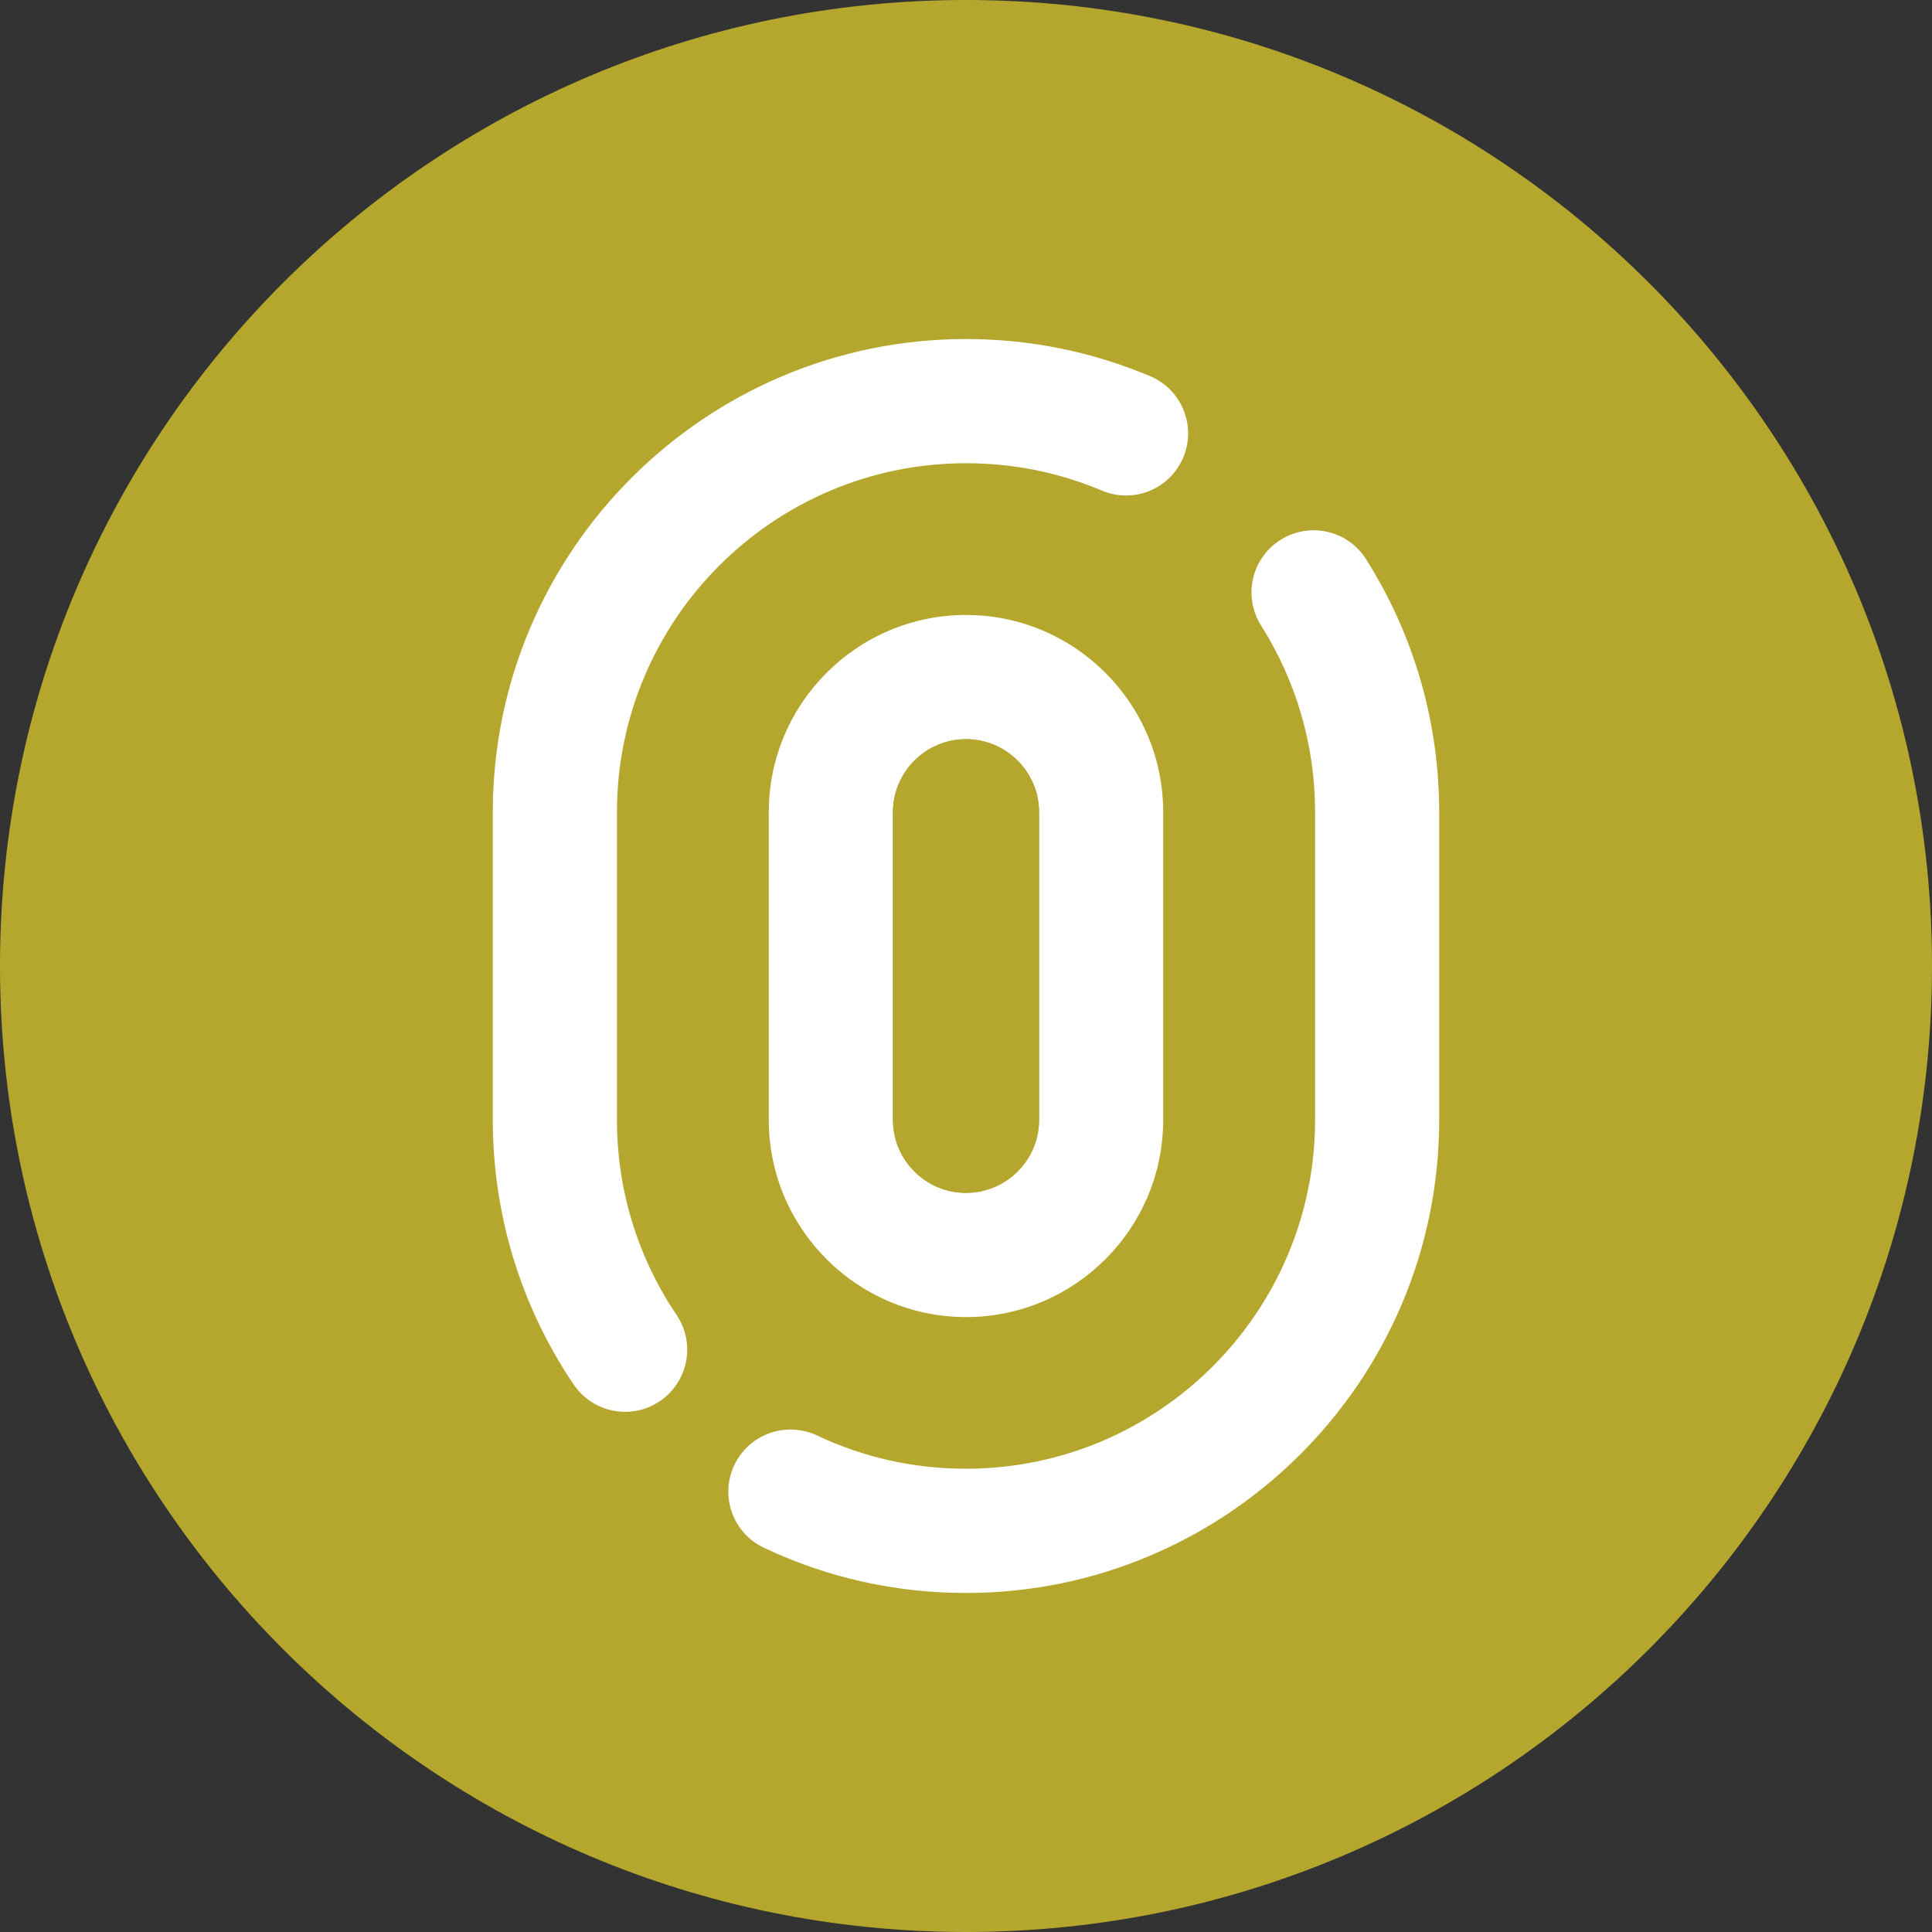
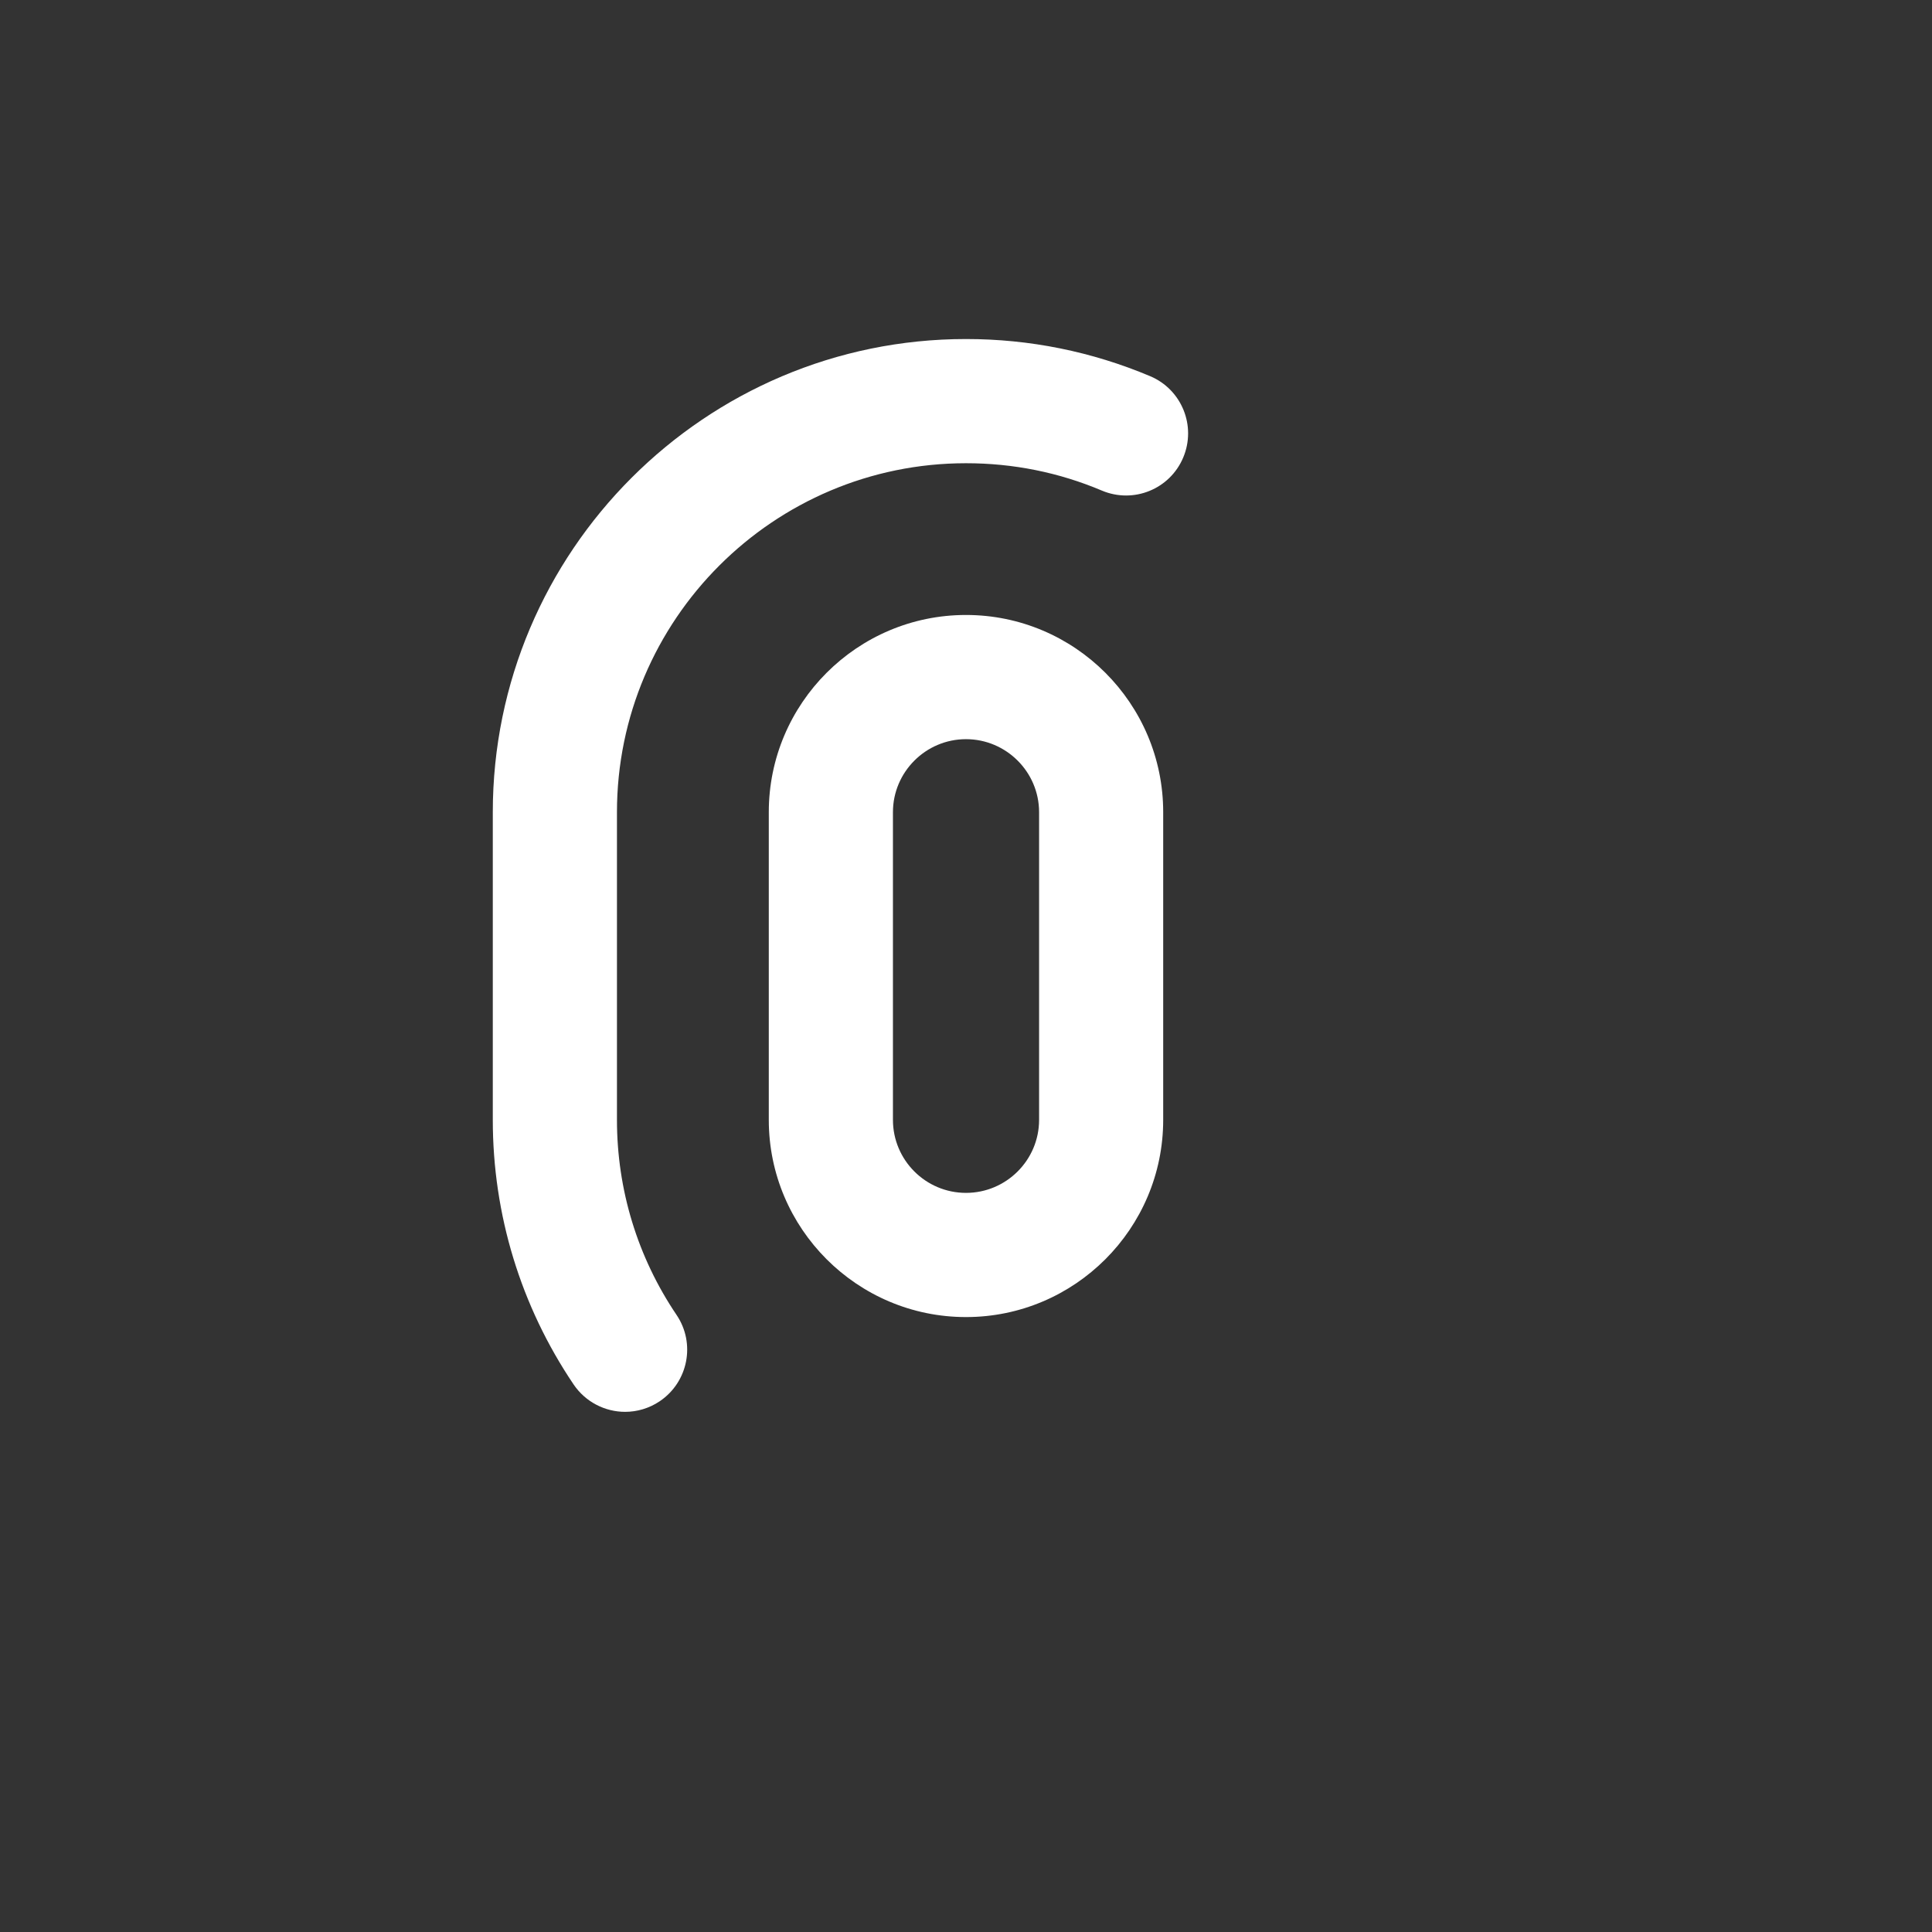
<svg xmlns="http://www.w3.org/2000/svg" version="1.1" id="Calque_1" x="0px" y="0px" width="253px" height="253px" viewBox="83.5 0 253 253" xml:space="preserve">
  <rect x="83.5" y="0" width="253" height="253" fill="#333333" stroke="none" />
  <g>
-     <path fill="#B5A72D" d="M210,0C140.136,0,83.5,56.636,83.5,126.5S140.136,253,210,253s126.5-56.636,126.5-126.5S279.864,0,210,0z" />
    <g id="XMLID_1_">
      <g>
-         <path fill="#FFFFFF" d="M271.967,106.338v40.306c0,34.161-27.801,61.96-61.967,61.96c-9.252,0-18.162-1.994-26.475-5.928     c-4.054-1.922-5.789-6.764-3.867-10.818c1.928-4.066,6.777-5.789,10.837-3.88c6.114,2.893,12.674,4.355,19.505,4.355     c25.204,0,45.714-20.505,45.714-45.702v-40.293c0-8.68-2.45-17.12-7.065-24.415c-2.403-3.795-1.276-8.819,2.513-11.21     c3.813-2.416,8.819-1.283,11.222,2.512C268.653,83.128,271.967,94.574,271.967,106.338z" />
        <path fill="#FFFFFF" d="M235.823,106.356v40.293c0,14.24-11.584,25.824-25.824,25.824c-14.241,0-25.824-11.584-25.824-25.824     v-40.293c0-14.24,11.583-25.824,25.824-25.824C224.239,80.532,235.823,92.11,235.823,106.356z M219.571,146.649v-40.293     c0-5.265-4.302-9.56-9.572-9.56c-5.265,0-9.566,4.295-9.566,9.56v40.293c0,5.271,4.289,9.561,9.566,9.561     C215.275,156.21,219.571,151.921,219.571,146.649z" />
        <path fill="#FFFFFF" d="M234.119,49.263c4.138,1.747,6.071,6.518,4.324,10.656c-1.74,4.138-6.505,6.072-10.649,4.325     c-5.638-2.385-11.62-3.584-17.794-3.584c-25.198,0-45.708,20.499-45.708,45.703v40.287c0,9.145,2.698,17.981,7.807,25.547     c2.512,3.723,1.524,8.776-2.199,11.295c-1.392,0.939-2.982,1.392-4.536,1.392c-2.608,0-5.174-1.265-6.747-3.584     c-6.921-10.258-10.584-22.246-10.584-34.649v-40.287c0-34.167,27.806-61.967,61.967-61.967     C218.349,44.396,226.463,46.04,234.119,49.263z" />
-         <path fill="#B5A72D" d="M219.571,106.356v40.293c0,5.271-4.296,9.561-9.572,9.561c-5.277,0-9.566-4.289-9.566-9.561v-40.293     c0-5.265,4.301-9.56,9.566-9.56C215.271,96.796,219.571,101.091,219.571,106.356z" />
      </g>
    </g>
  </g>
</svg>